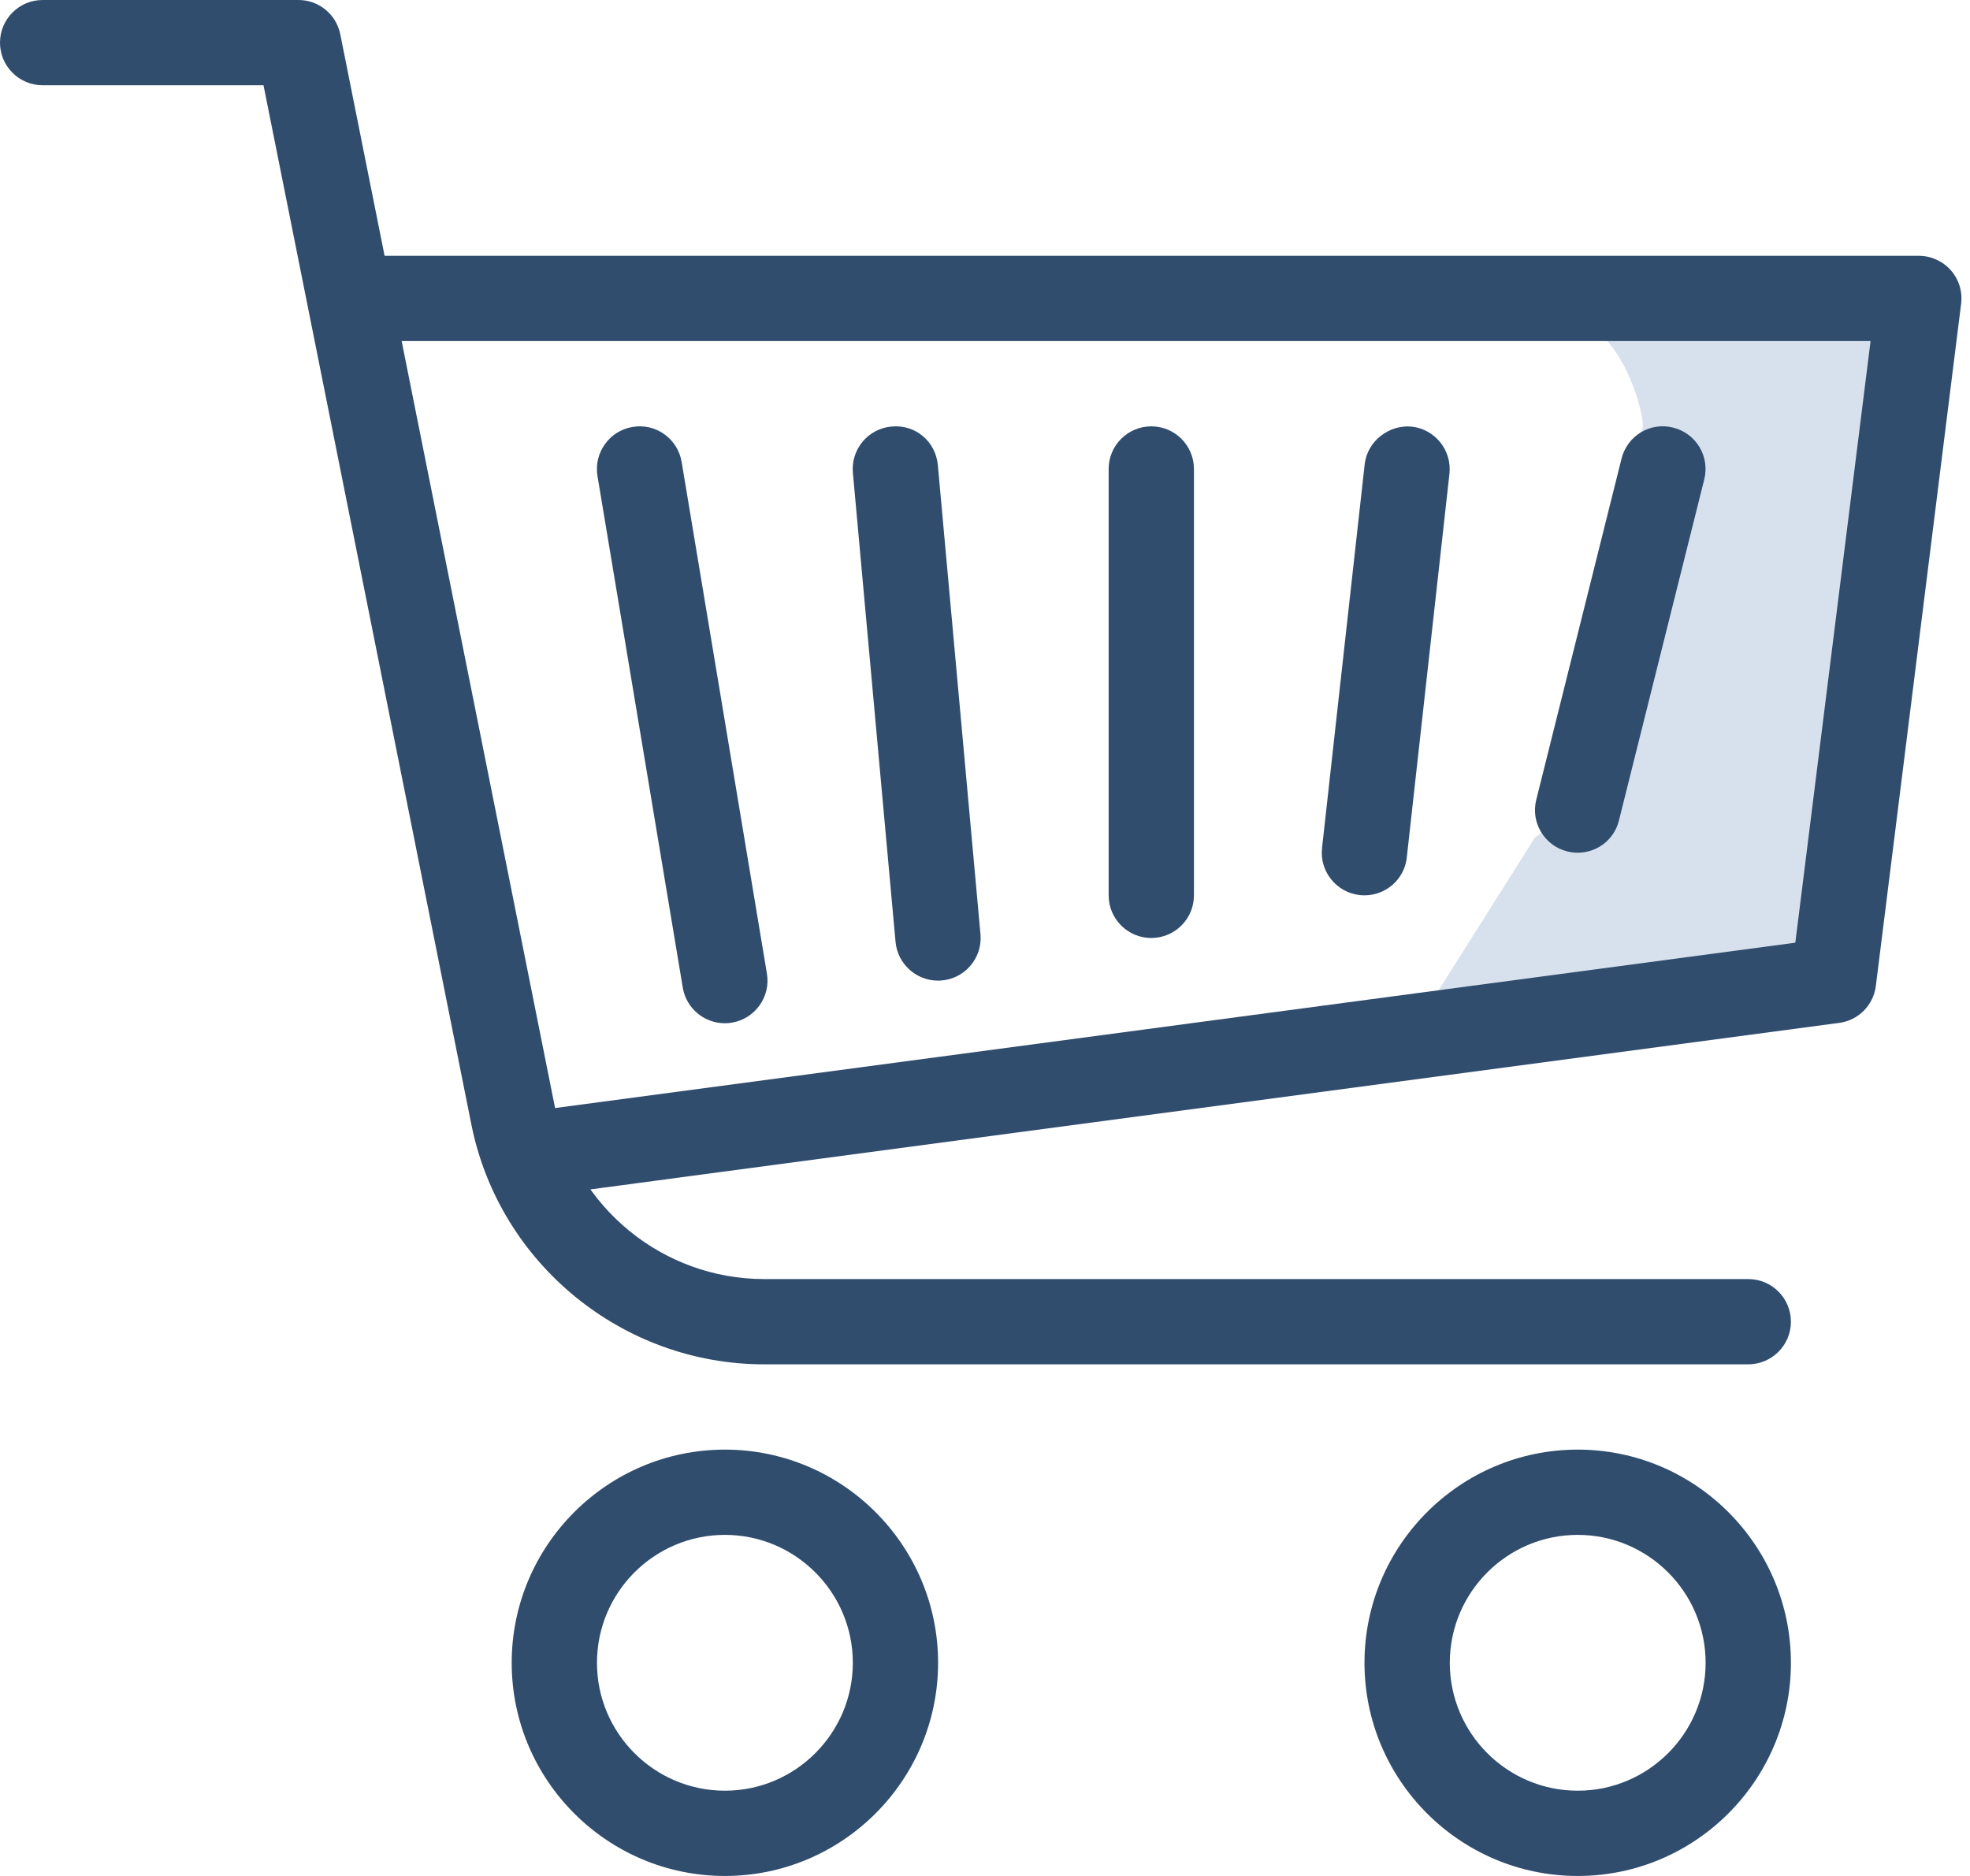
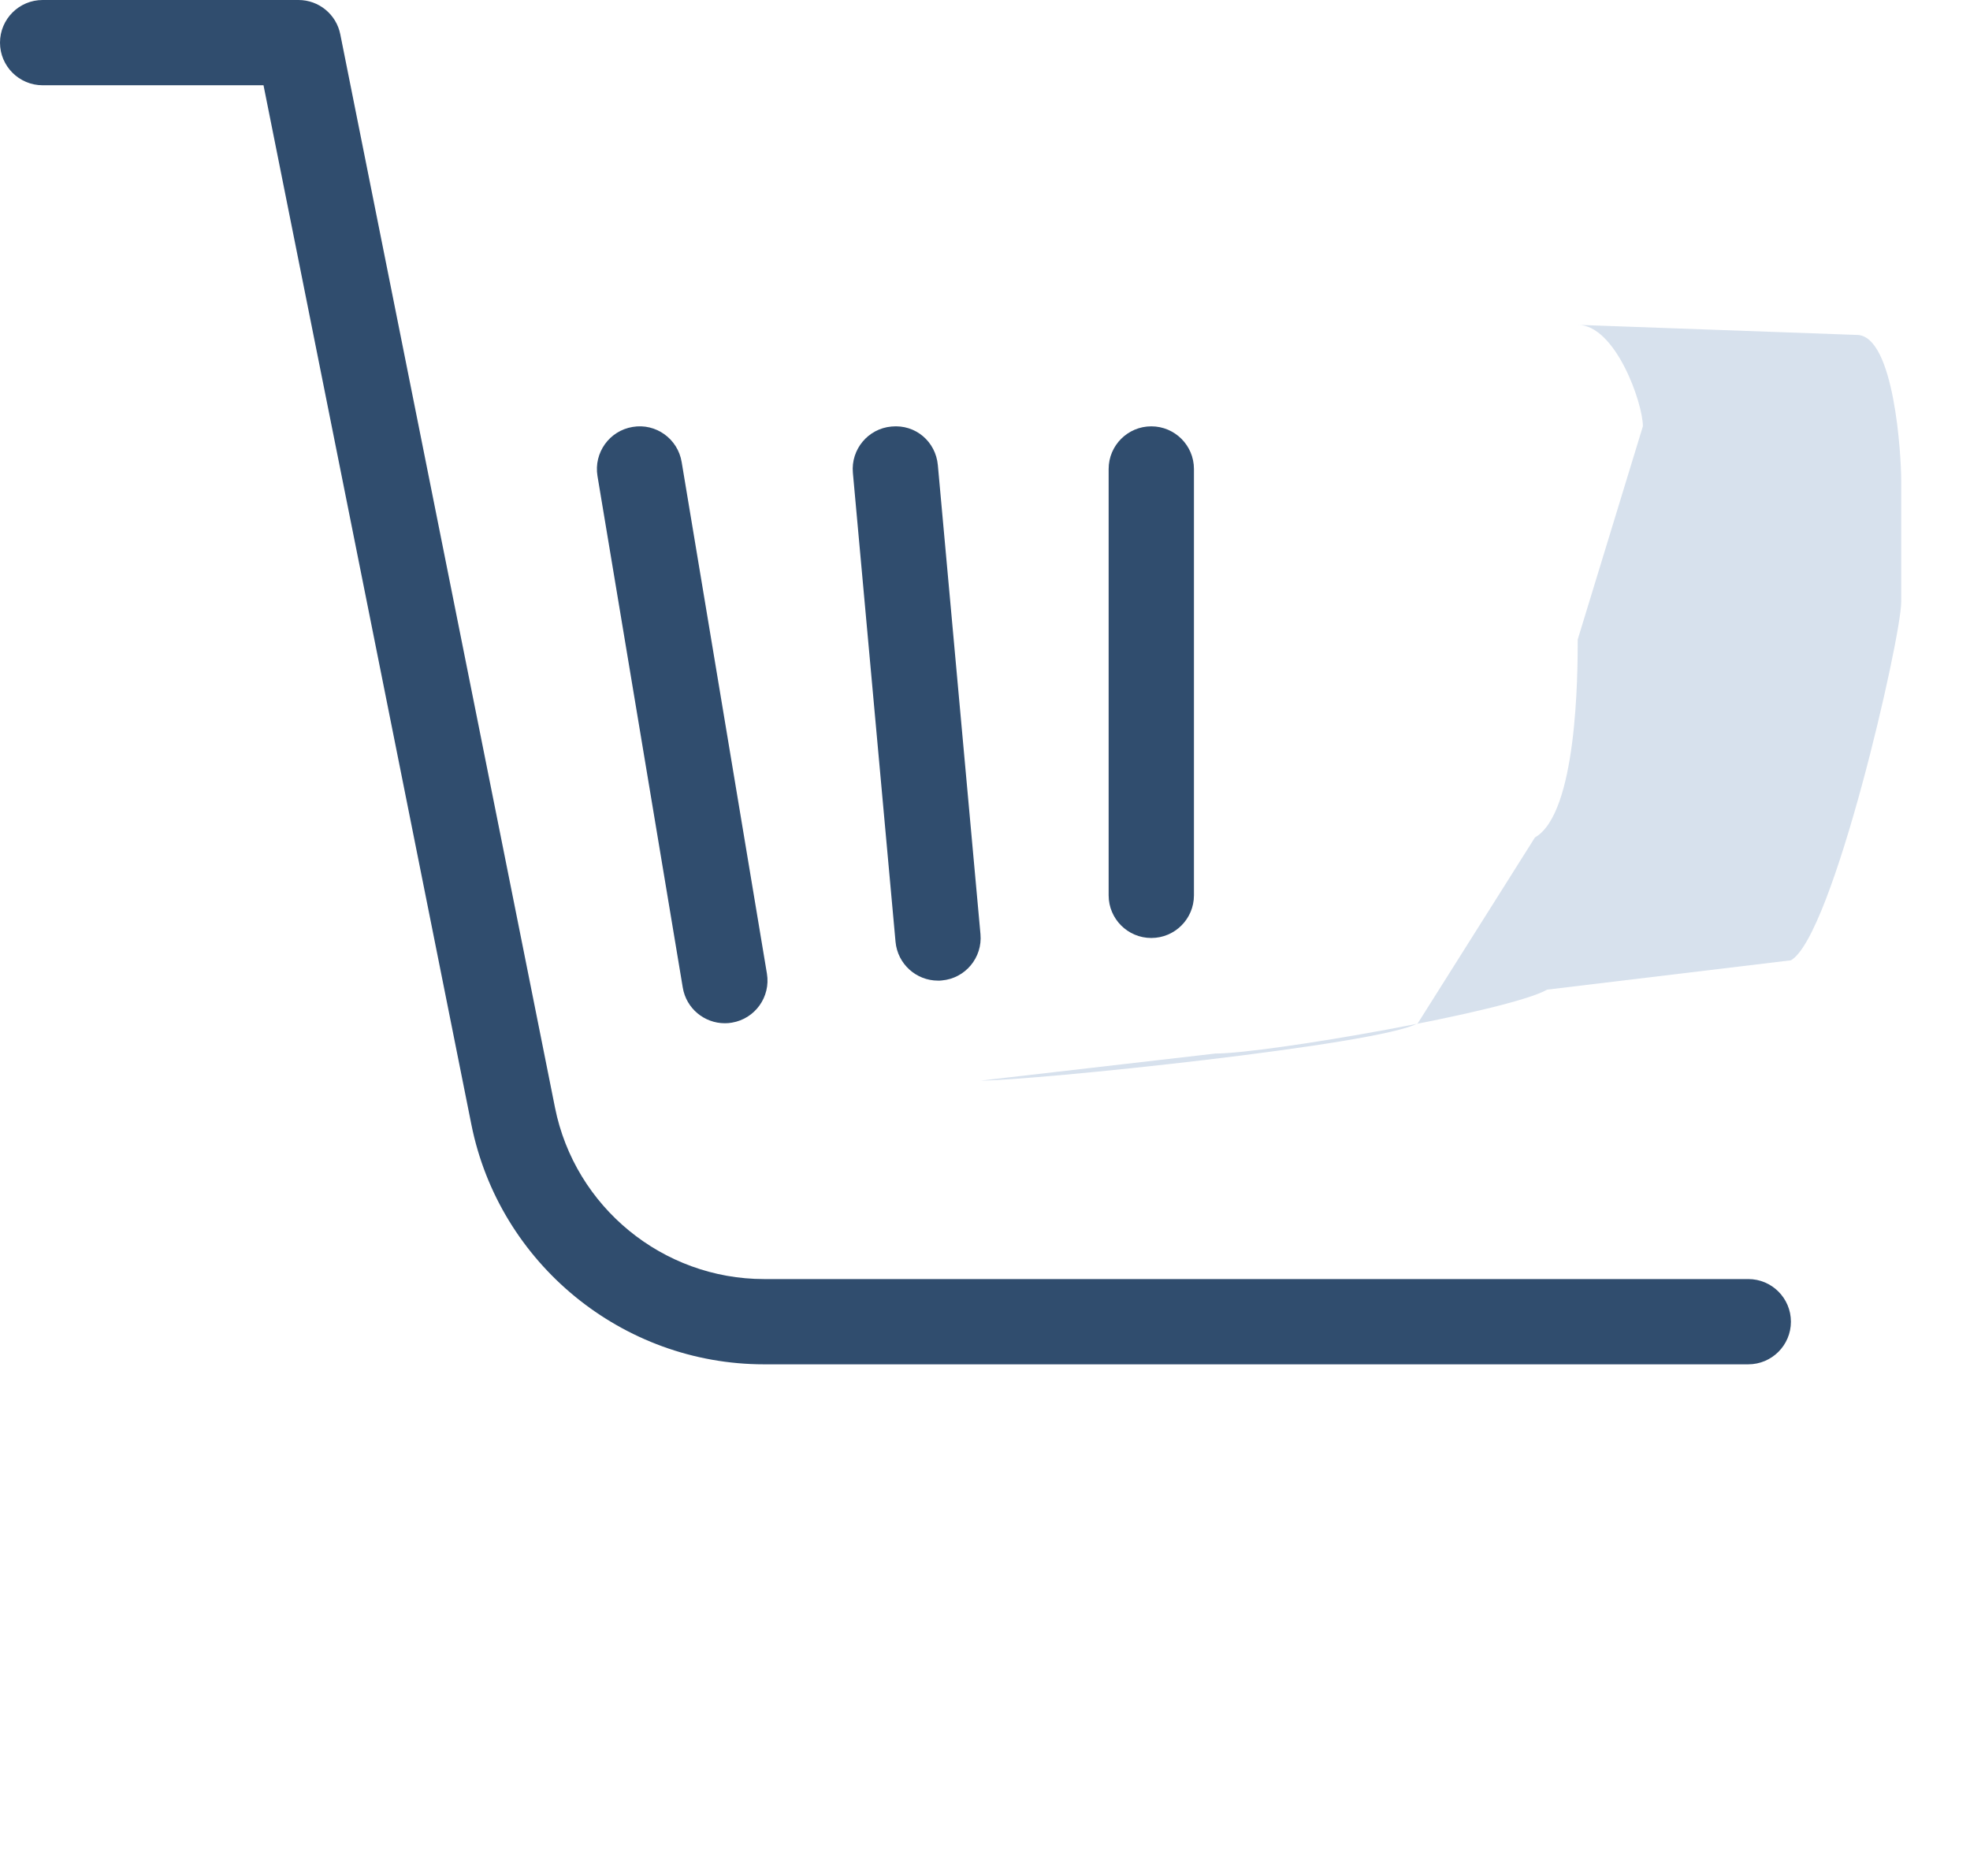
<svg xmlns="http://www.w3.org/2000/svg" width="63px" height="60px" viewBox="0 0 63 60" version="1.1">
  <title>shopping-cart-simple</title>
  <g id="Homepage-and-landing-pages" stroke="none" stroke-width="1" fill="none" fill-rule="evenodd">
    <g id="Homepage" transform="translate(-299, -1662)">
      <g id="How-it-works" transform="translate(0, 1474)">
        <g id="shopping-cart-simple" transform="translate(299, 188)">
-           <path d="M50.455,46.364 C46.696,46.364 43.636,49.424 43.636,53.182 C43.636,56.94 46.696,60 50.455,60 C54.213,60 57.273,56.94 57.273,53.182 C57.273,49.423 54.213,46.364 50.455,46.364 Z M50.455,57.273 C48.199,57.273 46.364,55.437 46.364,53.182 C46.364,50.926 48.199,49.091 50.455,49.091 C52.71,49.091 54.545,50.926 54.545,53.182 C54.545,55.437 52.71,57.273 50.455,57.273 Z" id="Shape" fill="#304D6E" fill-rule="nonzero" />
          <path d="M60.8,19.256 C60.8,20.388 58.619,29.946 57.273,30.714 L49.478,31.652 C48.267,32.343 40.514,33.696 38.865,33.696 L31.361,34.562 C33.01,34.562 44.13,33.418 45.341,32.727 L49.088,26.784 C50.435,26.016 50.455,21.586 50.455,20.453 L52.539,13.634 C52.539,12.888 51.661,10.39 50.455,10.39 L59.379,10.712 C60.586,10.712 60.8,14.606 60.8,15.352 L60.8,19.256 Z" id="Fill-17" fill="#D7E1ED" />
-           <path d="M23.182,46.364 C19.424,46.364 16.364,49.424 16.364,53.182 C16.364,56.94 19.424,60 23.182,60 C26.94,60 30,56.94 30,53.182 C30,49.424 26.94,46.364 23.182,46.364 Z M23.182,57.273 C20.926,57.273 19.091,55.437 19.091,53.182 C19.091,50.926 20.926,49.091 23.182,49.091 C25.437,49.091 27.273,50.926 27.273,53.182 C27.273,55.437 25.437,57.273 23.182,57.273 Z" id="Shape" fill="#304D6E" fill-rule="nonzero" />
          <path d="M55.909,40.909 L24.434,40.909 C21.196,40.909 18.385,38.604 17.749,35.427 L10.882,1.096 C10.754,0.458 10.195,0 9.545,0 L1.364,0 C0.611,0 0,0.611 0,1.364 C0,2.116 0.611,2.727 1.364,2.727 L8.427,2.727 L15.074,35.965 C15.963,40.41 19.901,43.636 24.434,43.636 L55.909,43.636 C56.662,43.636 57.273,43.025 57.273,42.273 C57.273,41.52 56.662,40.909 55.909,40.909 Z" id="Path" fill="#304D6E" fill-rule="nonzero" />
-           <path d="M62.386,8.643 C62.127,8.351 61.756,8.182 61.364,8.182 L12.273,8.182 C11.52,8.182 10.909,8.793 10.909,9.546 C10.909,10.298 11.52,10.909 12.273,10.909 L59.82,10.909 L57.414,30.15 L17.547,35.466 C16.8,35.566 16.273,36.254 16.374,36.998 C16.467,37.683 17.051,38.182 17.724,38.182 C17.784,38.182 17.845,38.179 17.907,38.171 L58.816,32.716 C59.43,32.635 59.913,32.149 59.989,31.533 L62.716,9.715 C62.765,9.327 62.645,8.935 62.386,8.643 Z" id="Path" fill="#304D6E" fill-rule="nonzero" />
          <path d="M24.526,31.14 L21.799,14.776 C21.676,14.034 20.973,13.527 20.231,13.655 C19.486,13.778 18.985,14.482 19.107,15.224 L21.835,31.587 C21.946,32.255 22.525,32.727 23.179,32.727 C23.255,32.727 23.329,32.722 23.405,32.708 C24.147,32.585 24.649,31.882 24.526,31.14 Z" id="Path" fill="#304D6E" fill-rule="nonzero" />
          <path d="M31.355,29.877 L29.992,14.877 C29.924,14.127 29.283,13.568 28.511,13.642 C27.761,13.707 27.207,14.373 27.275,15.123 L28.639,30.123 C28.705,30.832 29.299,31.364 29.997,31.364 C30.041,31.364 30.082,31.364 30.12,31.358 C30.87,31.293 31.424,30.627 31.355,29.877 Z" id="Path" fill="#304D6E" fill-rule="nonzero" />
          <path d="M36.818,13.636 C36.065,13.636 35.454,14.247 35.454,15 L35.454,28.636 C35.454,29.389 36.065,30 36.818,30 C37.571,30 38.182,29.389 38.182,28.636 L38.182,15 C38.182,14.247 37.571,13.636 36.818,13.636 Z" id="Path" fill="#304D6E" fill-rule="nonzero" />
-           <path d="M45.147,13.645 C44.427,13.574 43.726,14.103 43.642,14.85 L42.278,27.123 C42.196,27.87 42.736,28.544 43.483,28.628 C43.535,28.634 43.584,28.636 43.636,28.636 C44.324,28.636 44.915,28.121 44.989,27.423 L46.353,15.15 C46.434,14.403 45.894,13.729 45.147,13.645 Z" id="Path" fill="#304D6E" fill-rule="nonzero" />
-           <path d="M53.509,13.677 C52.773,13.489 52.039,13.936 51.856,14.67 L49.129,25.579 C48.946,26.31 49.391,27.049 50.122,27.232 C50.234,27.259 50.345,27.273 50.455,27.273 C51.068,27.273 51.622,26.861 51.774,26.239 L54.502,15.33 C54.685,14.599 54.24,13.86 53.509,13.677 Z" id="Path" fill="#304D6E" fill-rule="nonzero" />
        </g>
      </g>
    </g>
  </g>
</svg>